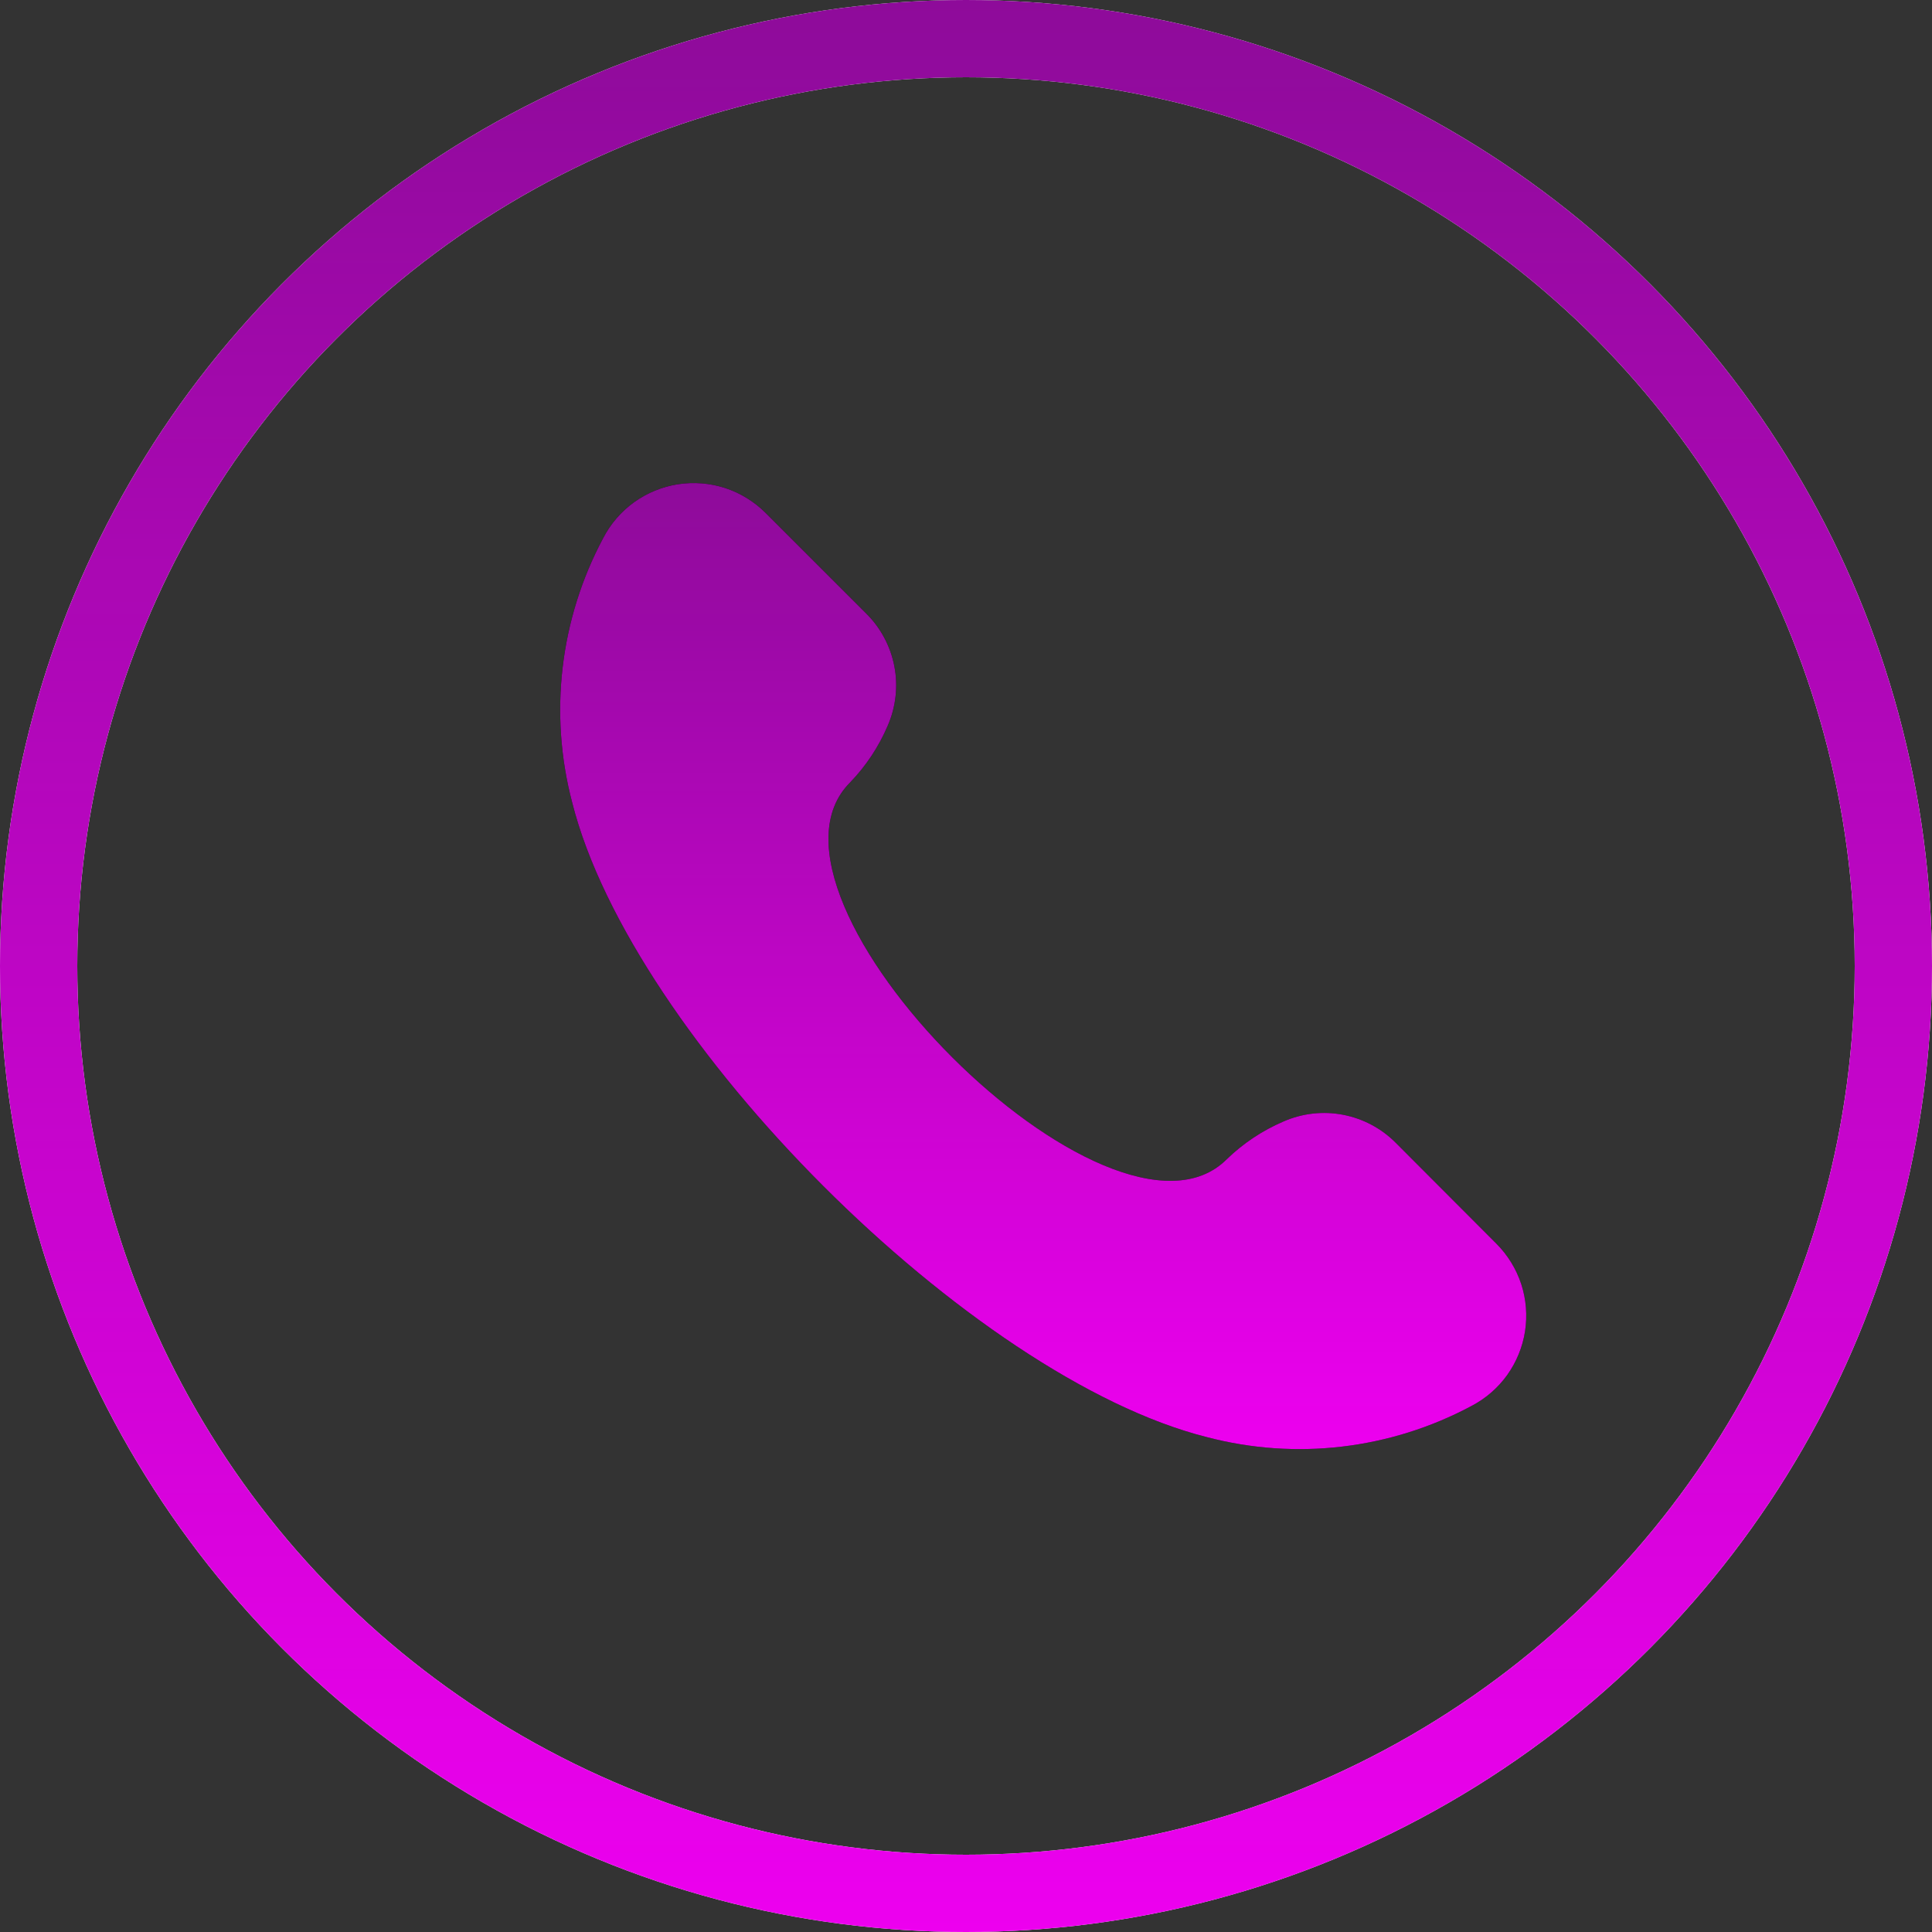
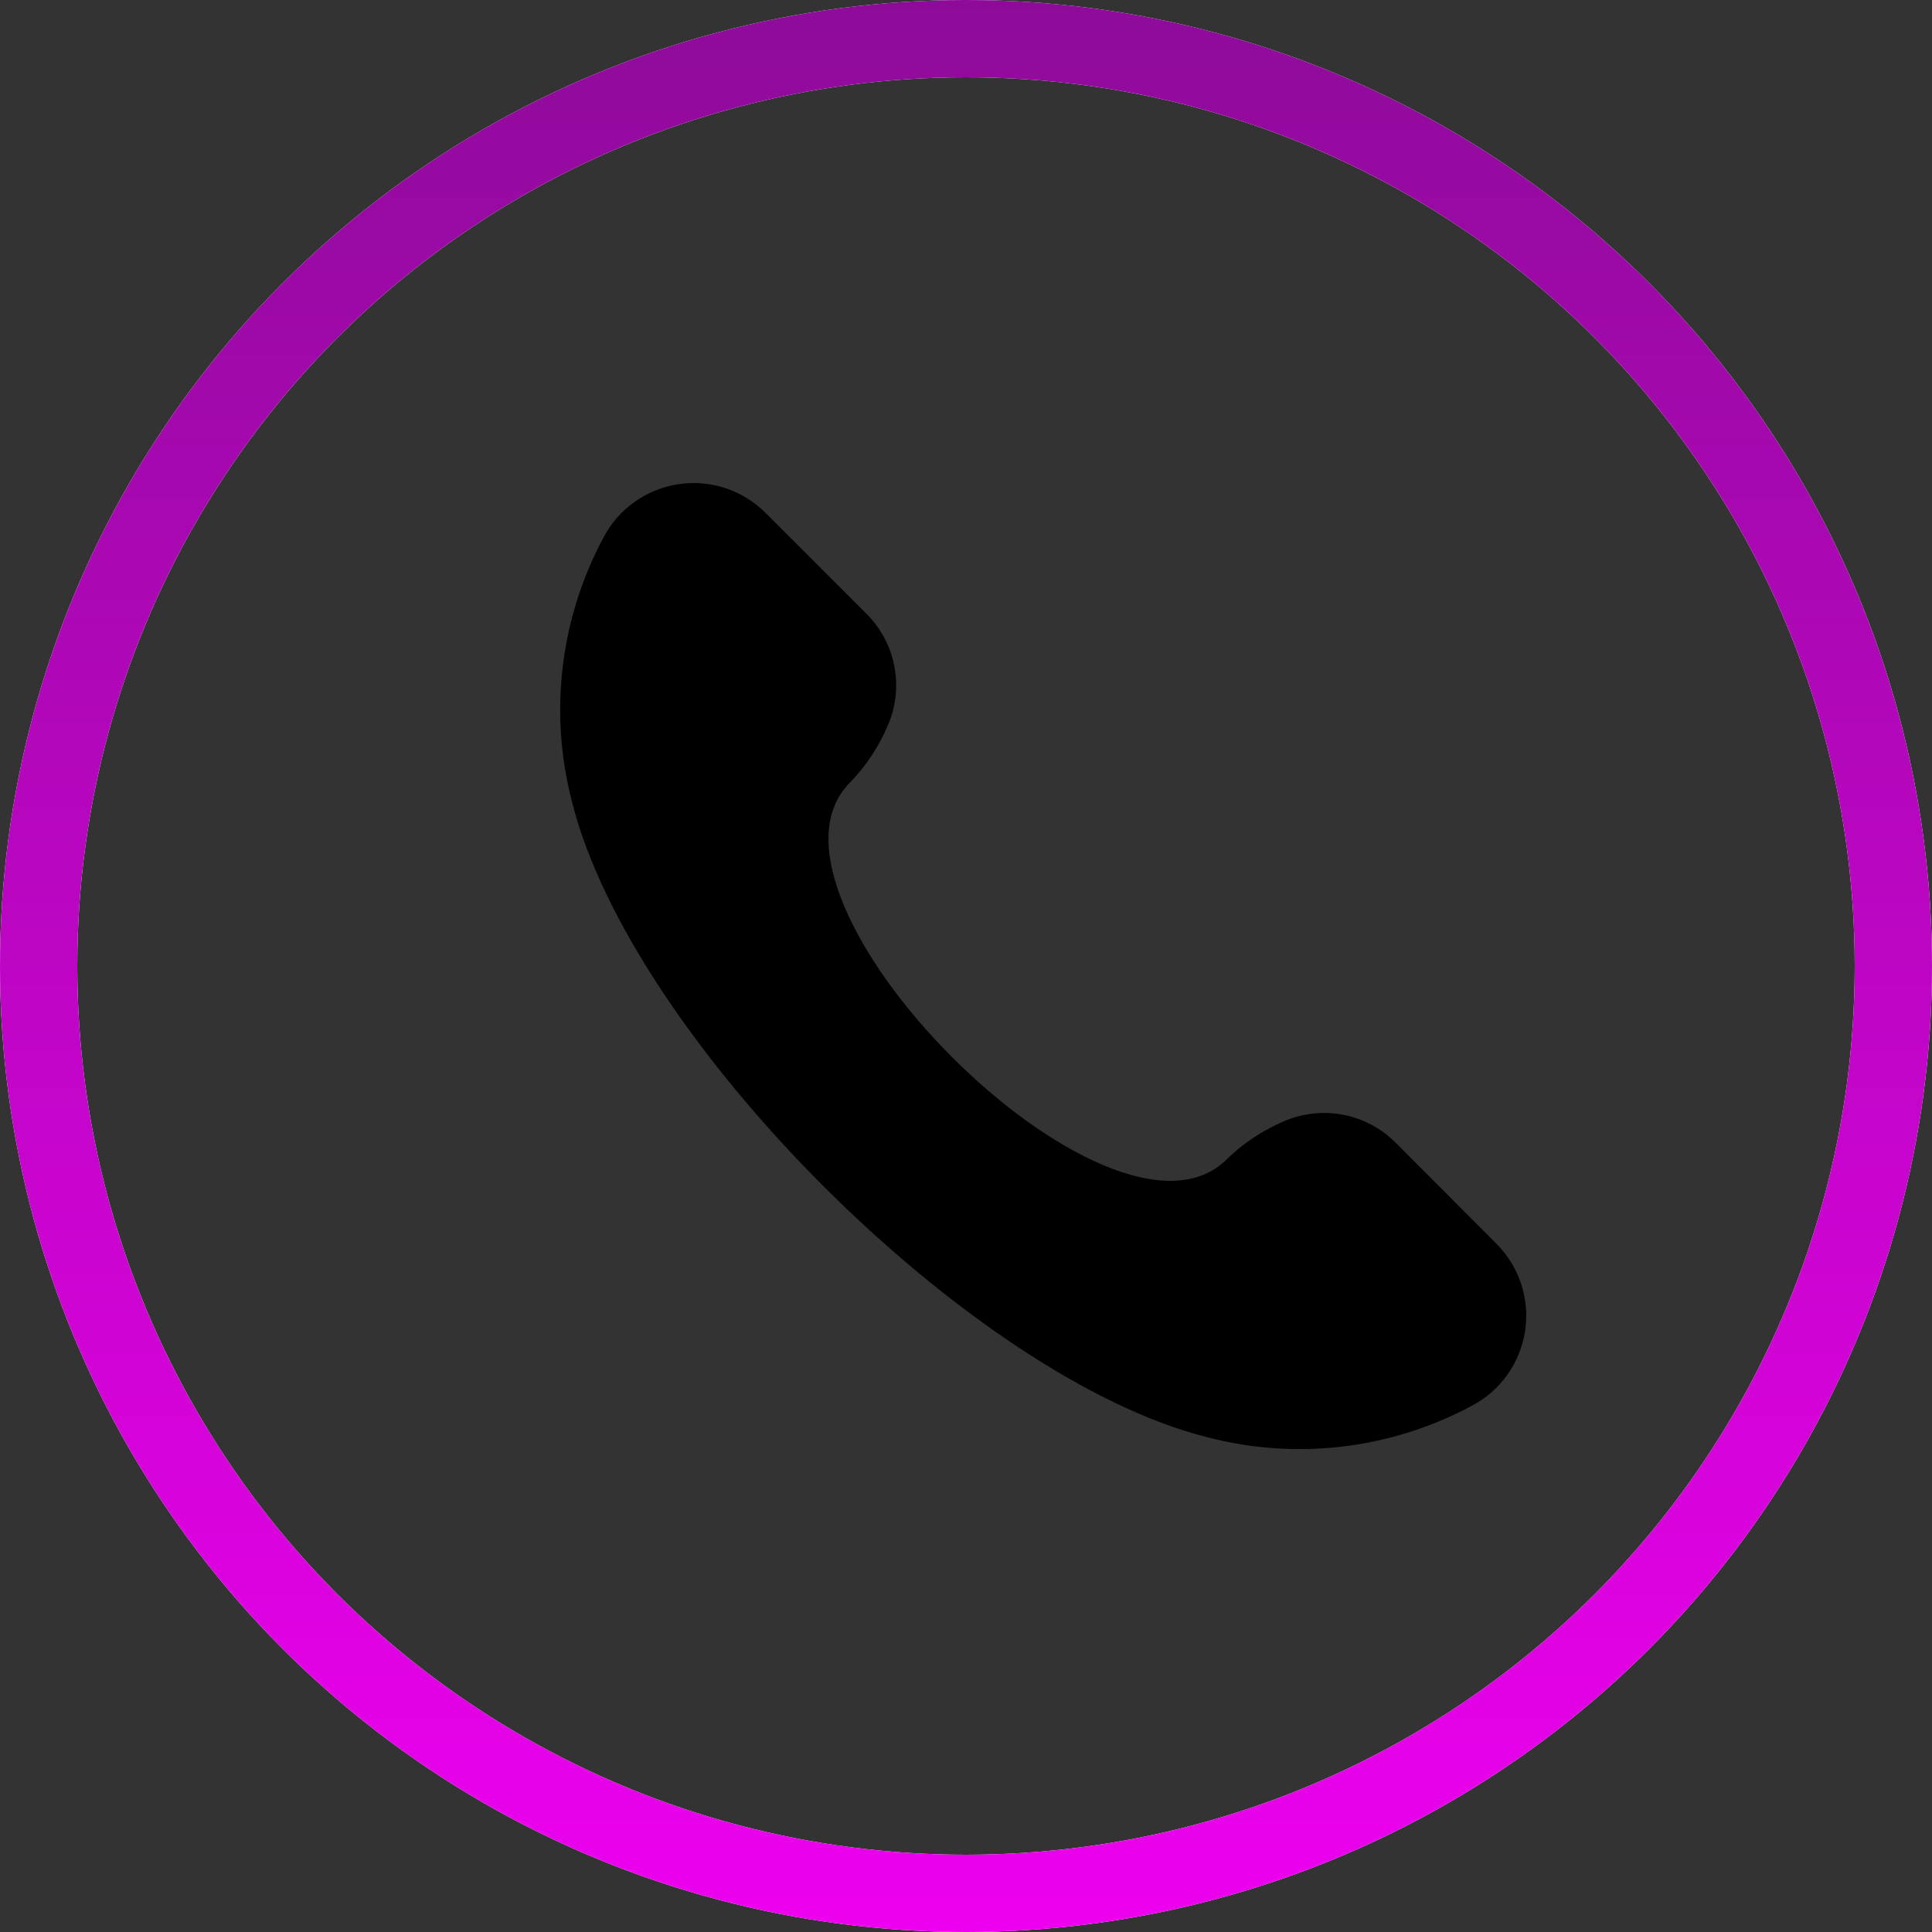
<svg xmlns="http://www.w3.org/2000/svg" width="25" height="25" viewBox="0 0 25 25" fill="none">
  <rect x="0" y="0" width="25" height="25" fill="#333333" stroke="none" />
  <circle cx="12.5" cy="12.5" r="12" stroke="white" />
  <circle cx="12.5" cy="12.5" r="12" stroke="url(#paint0_linear_9_119)" />
  <path d="M19.365 16.095C19.511 16.242 19.62 16.42 19.685 16.617C19.749 16.814 19.765 17.023 19.734 17.227C19.702 17.432 19.622 17.626 19.502 17.794C19.381 17.962 19.222 18.099 19.039 18.194C17.989 18.755 16.767 18.899 15.616 18.596C12.562 17.827 8.173 13.438 7.404 10.384C7.101 9.233 7.245 8.011 7.806 6.961C7.901 6.778 8.038 6.619 8.206 6.498C8.374 6.378 8.568 6.298 8.773 6.266C8.977 6.235 9.186 6.251 9.383 6.315C9.58 6.38 9.758 6.489 9.905 6.635L11.208 7.938C11.396 8.124 11.523 8.362 11.573 8.622C11.623 8.882 11.592 9.15 11.486 9.393C11.37 9.664 11.205 9.913 11 10.125C9.51 11.615 14.386 16.491 15.875 15C16.087 14.794 16.336 14.629 16.608 14.512C16.85 14.406 17.119 14.375 17.379 14.425C17.639 14.475 17.877 14.602 18.063 14.79L19.365 16.095Z" fill="black" />
-   <path d="M19.365 16.095C19.511 16.242 19.62 16.42 19.685 16.617C19.749 16.814 19.765 17.023 19.734 17.227C19.702 17.432 19.622 17.626 19.502 17.794C19.381 17.962 19.222 18.099 19.039 18.194C17.989 18.755 16.767 18.899 15.616 18.596C12.562 17.827 8.173 13.438 7.404 10.384C7.101 9.233 7.245 8.011 7.806 6.961C7.901 6.778 8.038 6.619 8.206 6.498C8.374 6.378 8.568 6.298 8.773 6.266C8.977 6.235 9.186 6.251 9.383 6.315C9.58 6.38 9.758 6.489 9.905 6.635L11.208 7.938C11.396 8.124 11.523 8.362 11.573 8.622C11.623 8.882 11.592 9.15 11.486 9.393C11.37 9.664 11.205 9.913 11 10.125C9.51 11.615 14.386 16.491 15.875 15C16.087 14.794 16.336 14.629 16.608 14.512C16.85 14.406 17.119 14.375 17.379 14.425C17.639 14.475 17.877 14.602 18.063 14.79L19.365 16.095Z" fill="url(#paint1_linear_9_119)" />
  <defs>
    <linearGradient id="paint0_linear_9_119" x1="12.5" y1="0" x2="12.5" y2="25" gradientUnits="userSpaceOnUse">
      <stop stop-color="#8E0B9A" />
      <stop offset="1" stop-color="#ED00EF" />
    </linearGradient>
    <linearGradient id="paint1_linear_9_119" x1="13.499" y1="6.251" x2="13.499" y2="18.751" gradientUnits="userSpaceOnUse">
      <stop stop-color="#8E0B9A" />
      <stop offset="1" stop-color="#ED00EF" />
    </linearGradient>
  </defs>
</svg>